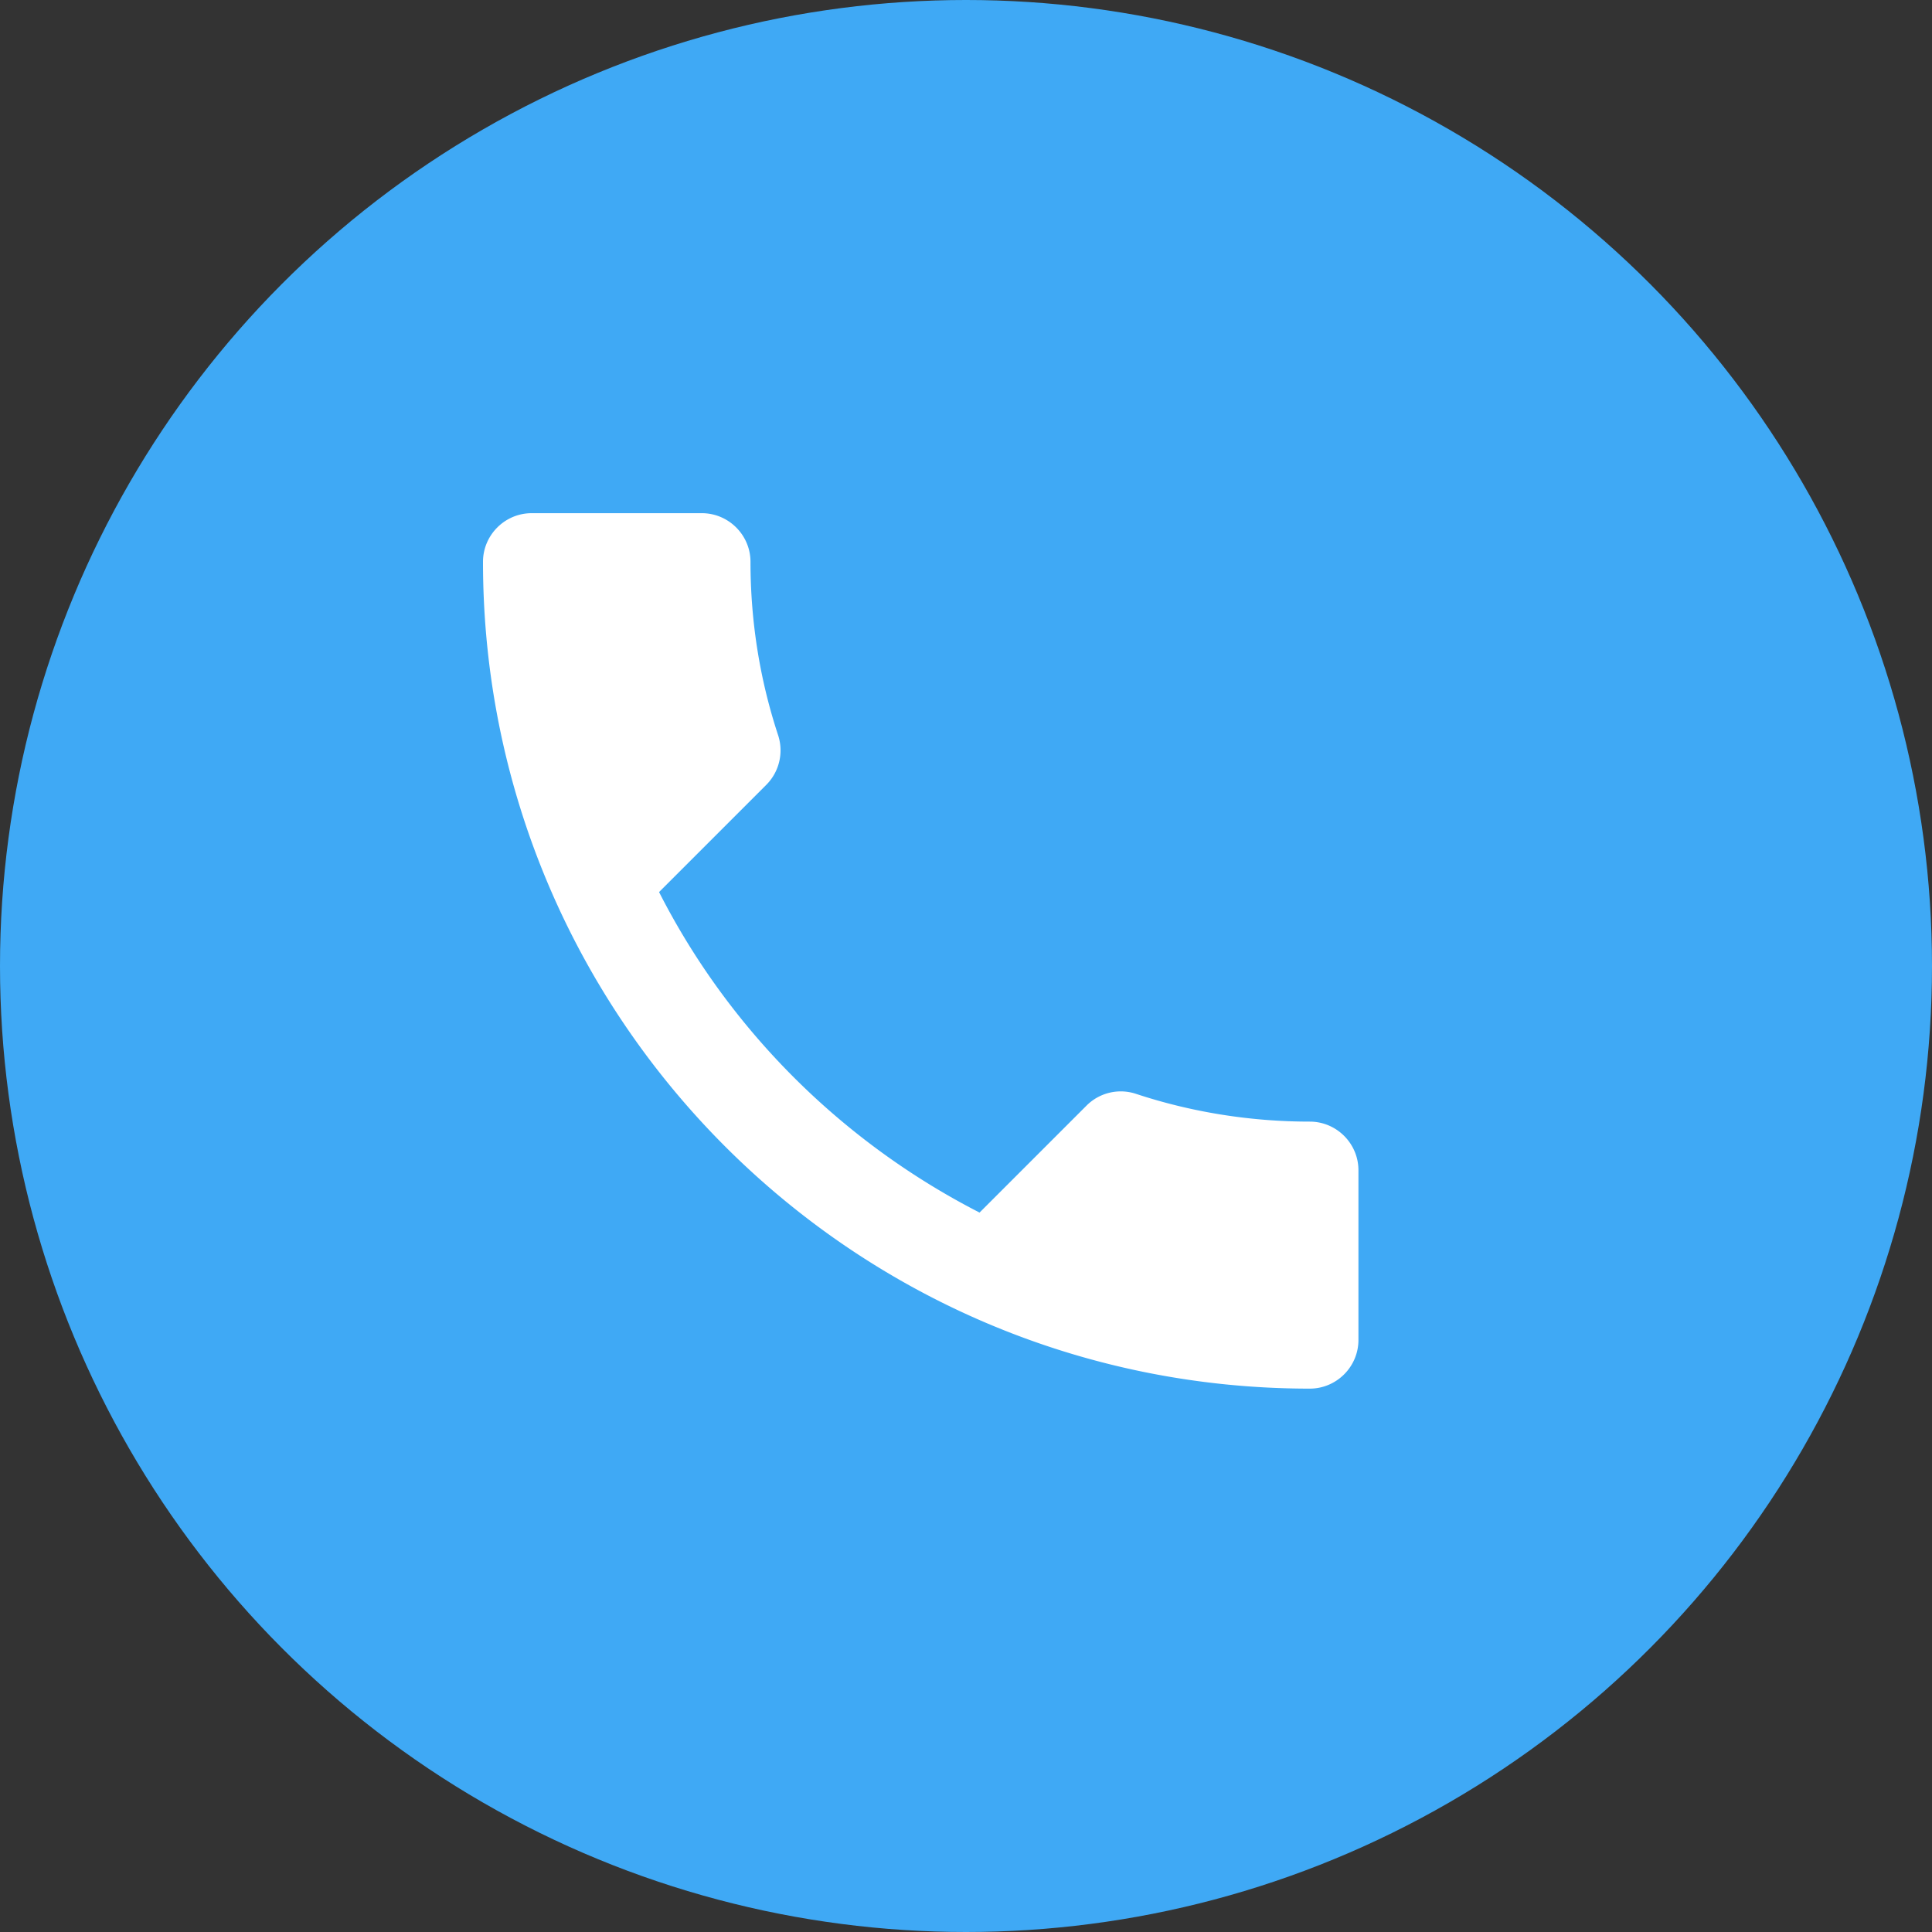
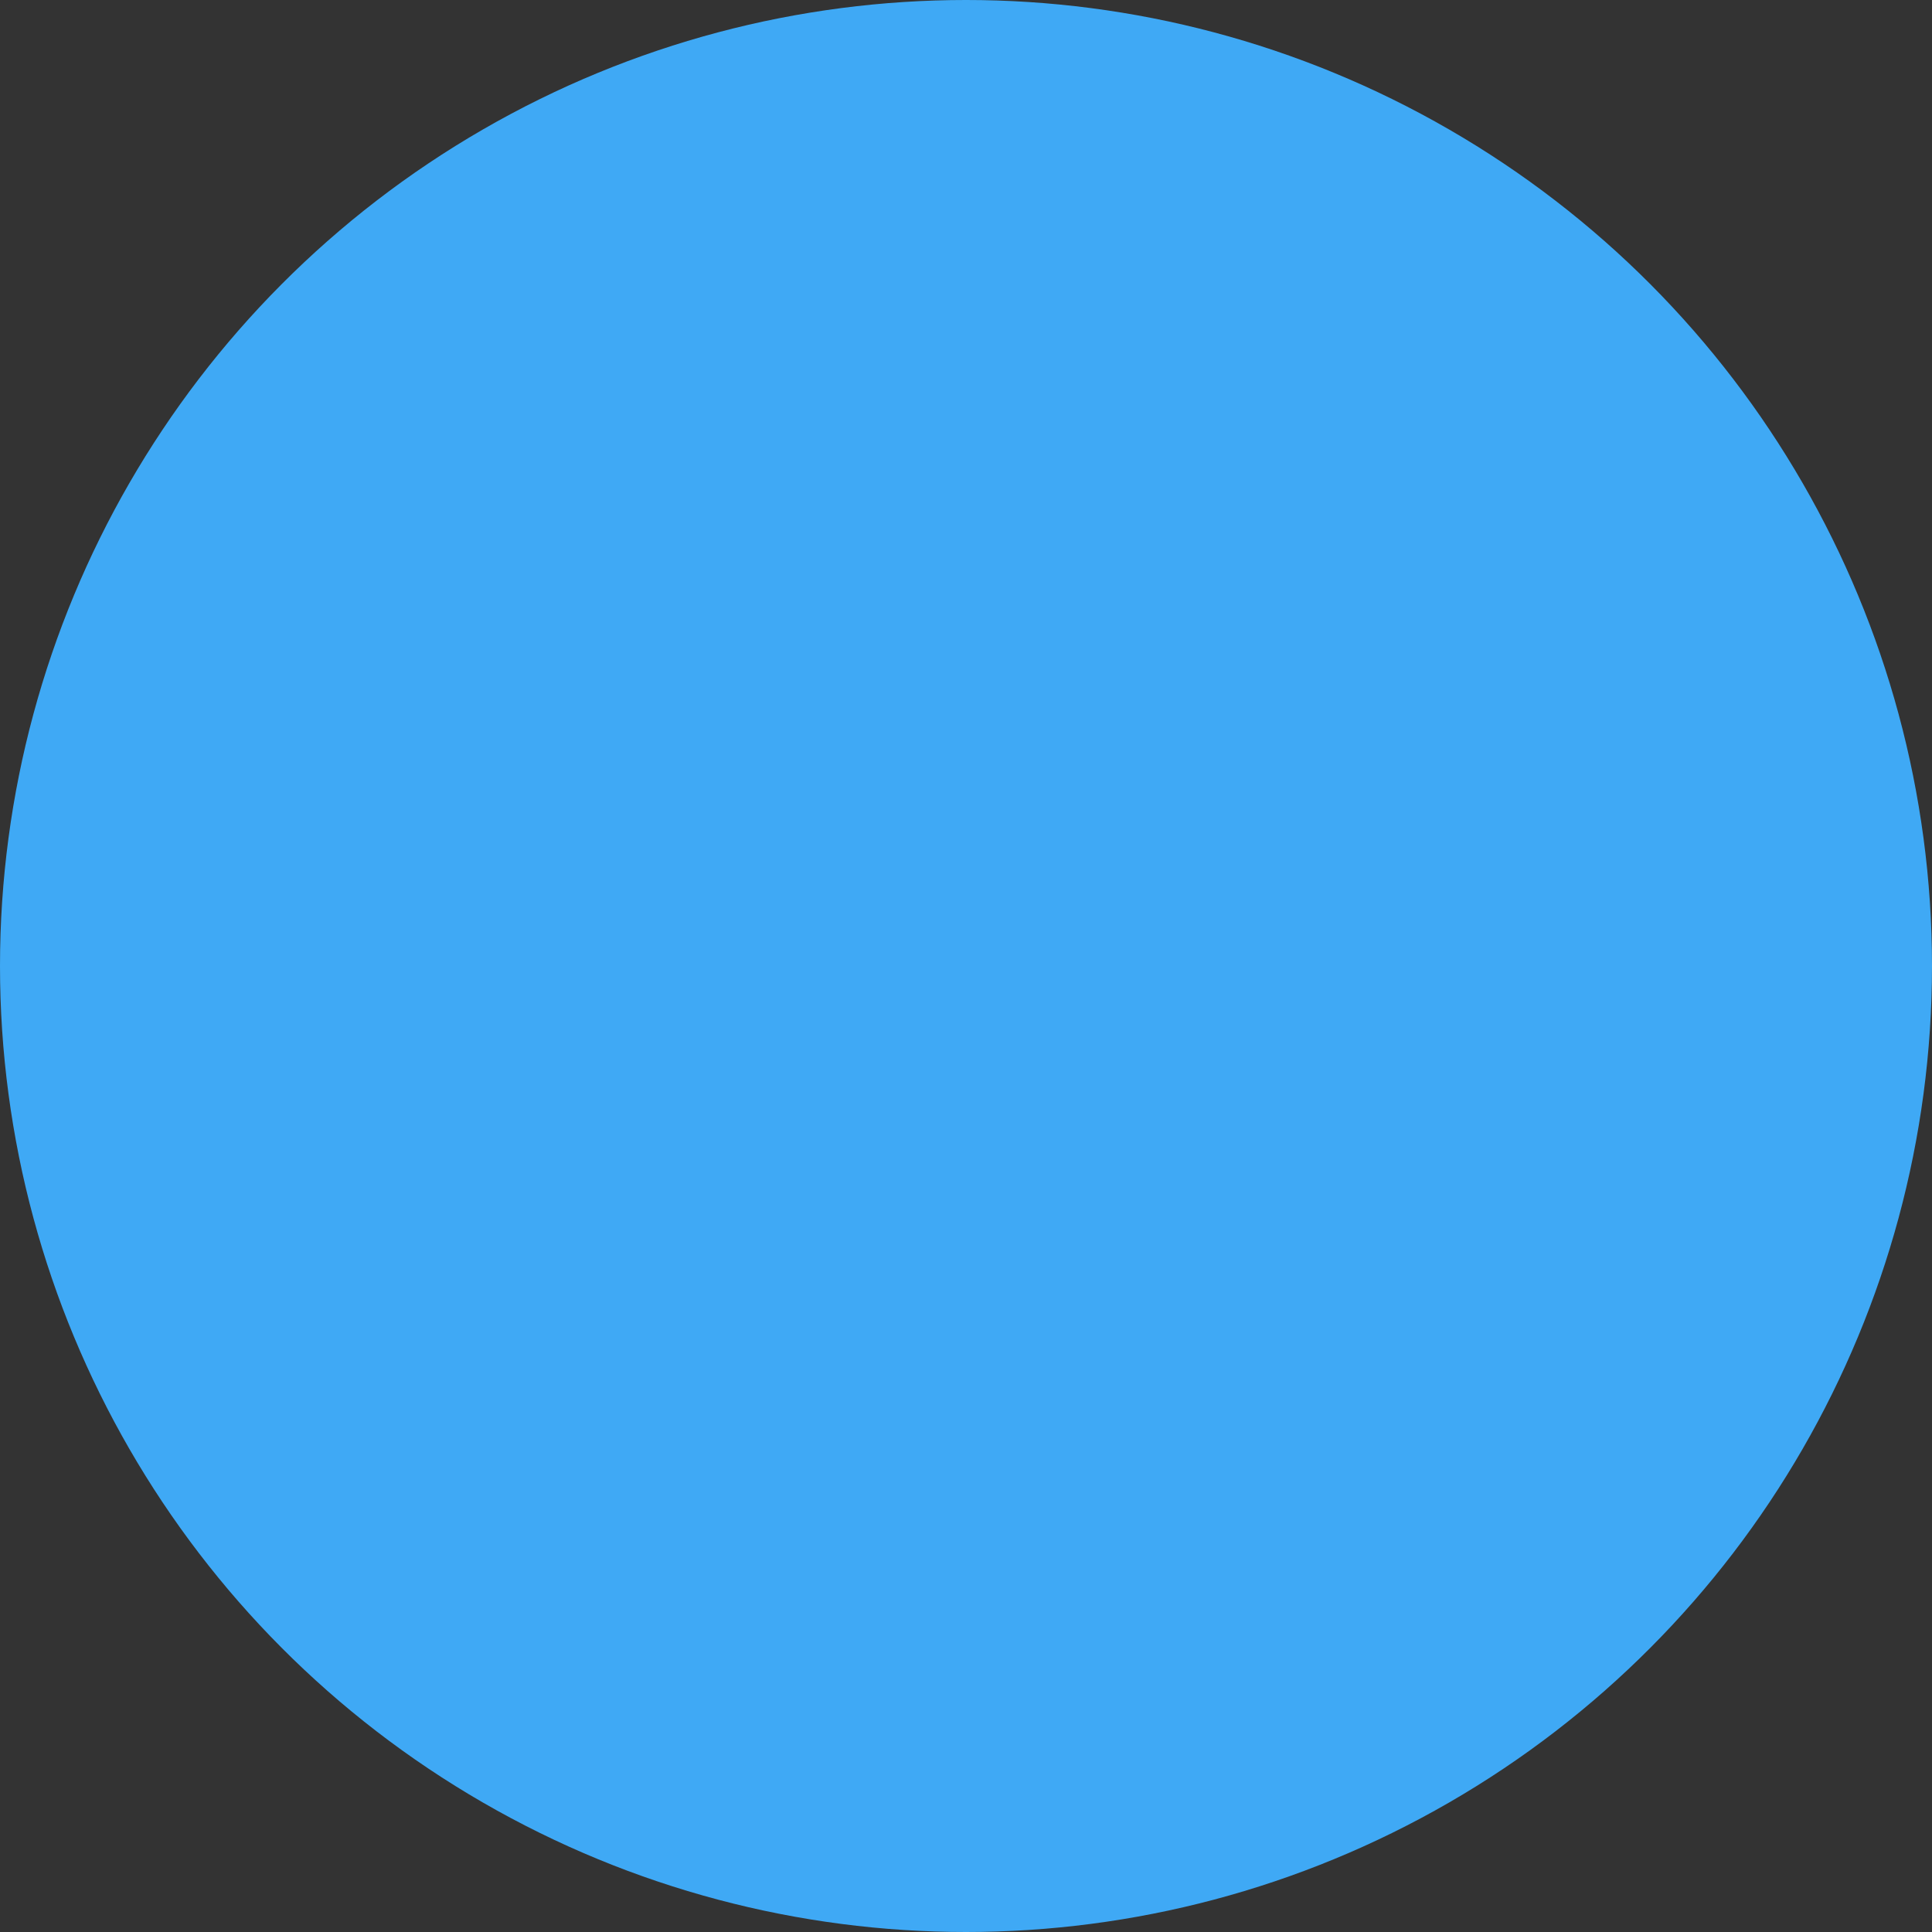
<svg xmlns="http://www.w3.org/2000/svg" width="64" height="64" fill="none" viewBox="0 0 64 64">
  <rect x="0" y="0" width="64" height="64" fill="#333333" stroke="none" />
  <circle cx="32" cy="32" r="32" fill="#3FA9F5" />
-   <path fill="#fff" d="M21.832 29.55c2.32 4.56 6.058 8.282 10.617 10.618l3.545-3.545a1.602 1.602 0 0 1 1.643-.386c1.805.596 3.754.918 5.752.918.886 0 1.611.725 1.611 1.611v5.623c0 .886-.725 1.611-1.611 1.611C28.26 46 16 33.74 16 18.611c0-.886.725-1.611 1.611-1.611h5.639c.886 0 1.611.725 1.611 1.611 0 2.014.322 3.947.918 5.752a1.617 1.617 0 0 1-.402 1.643l-3.545 3.545" />
</svg>